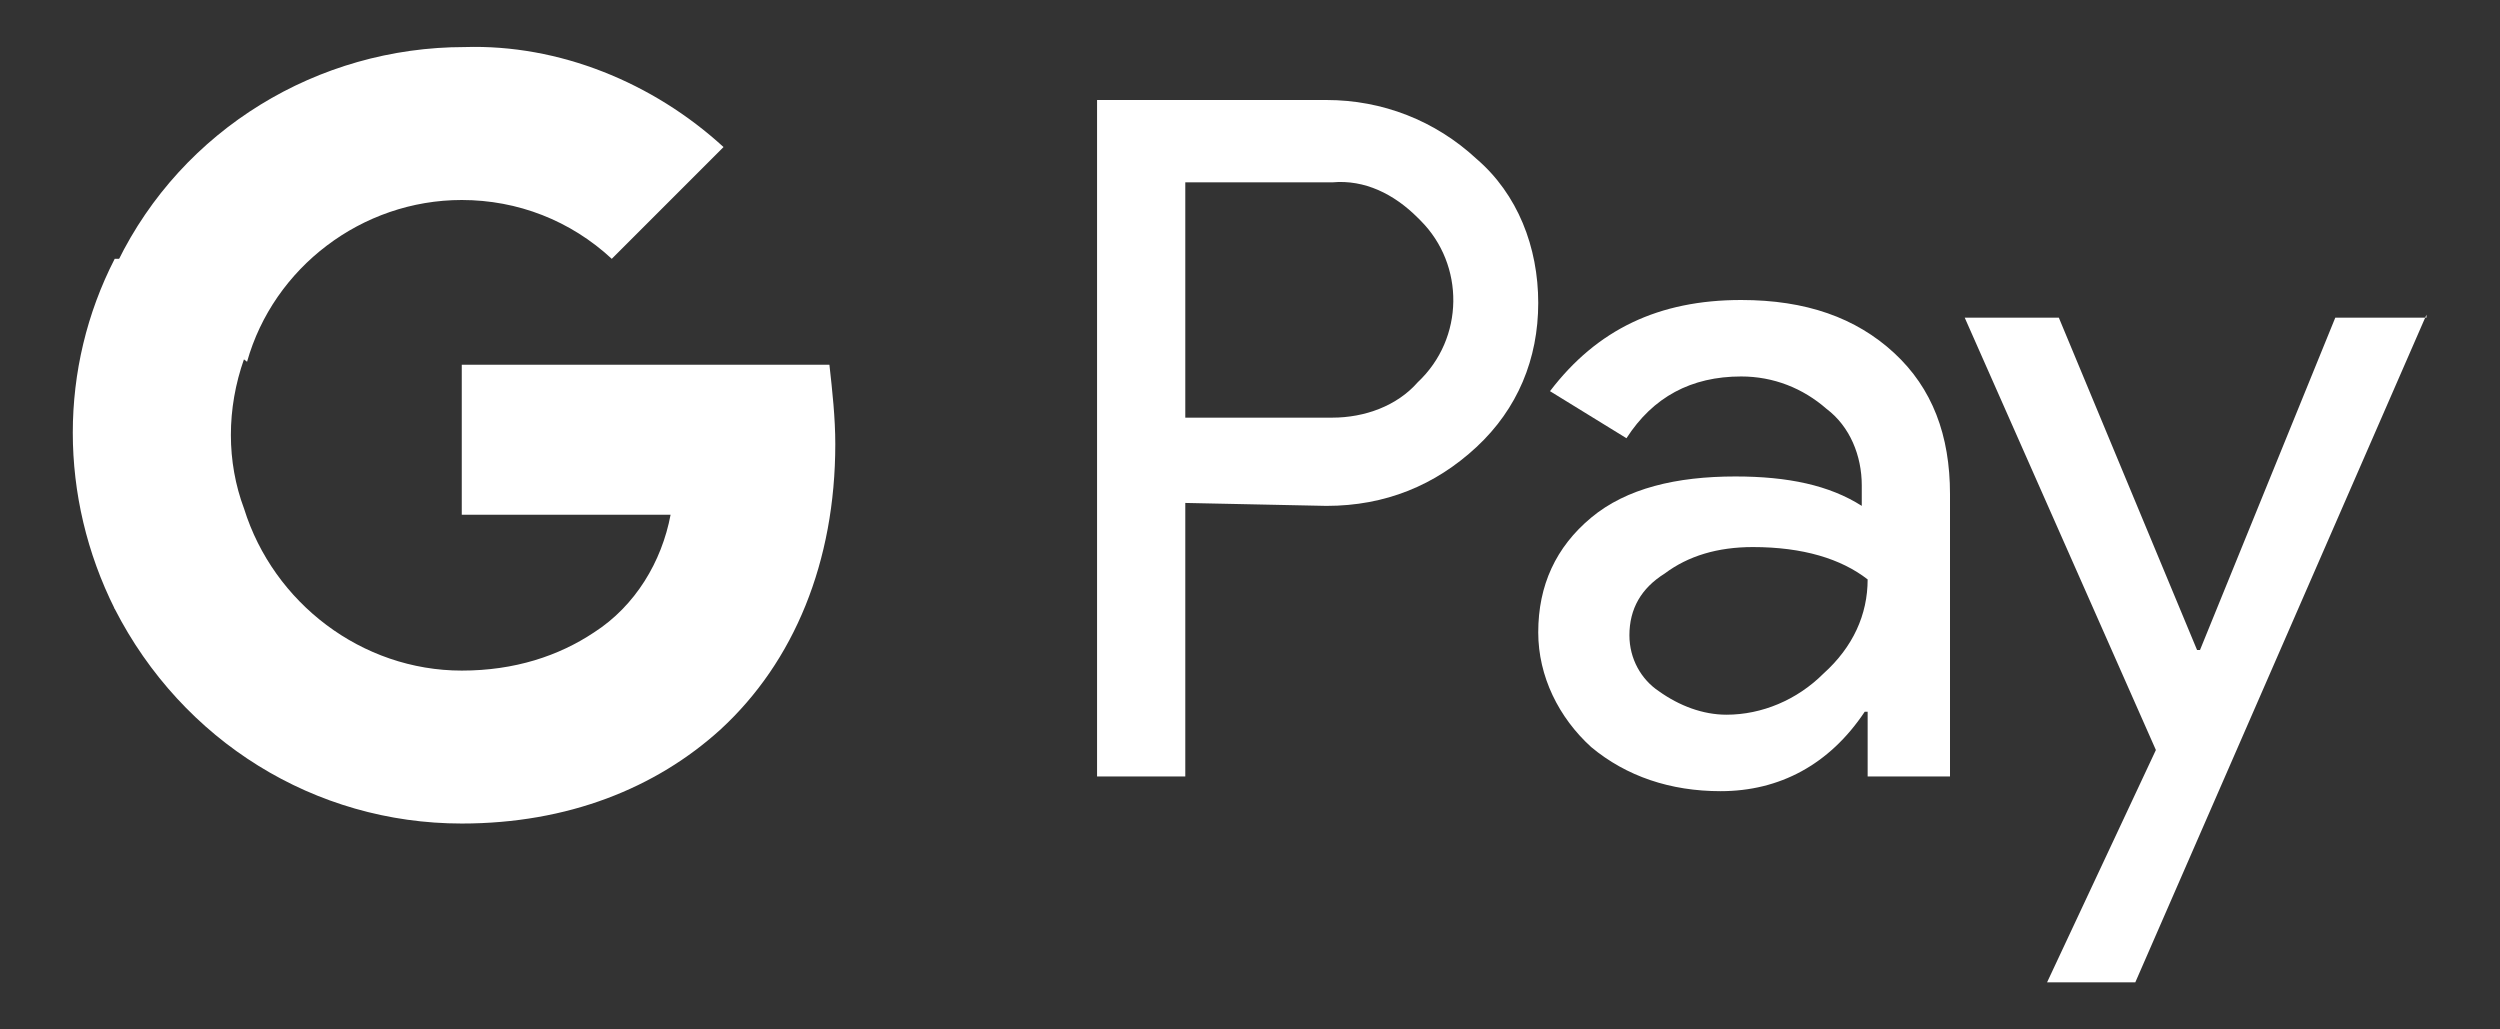
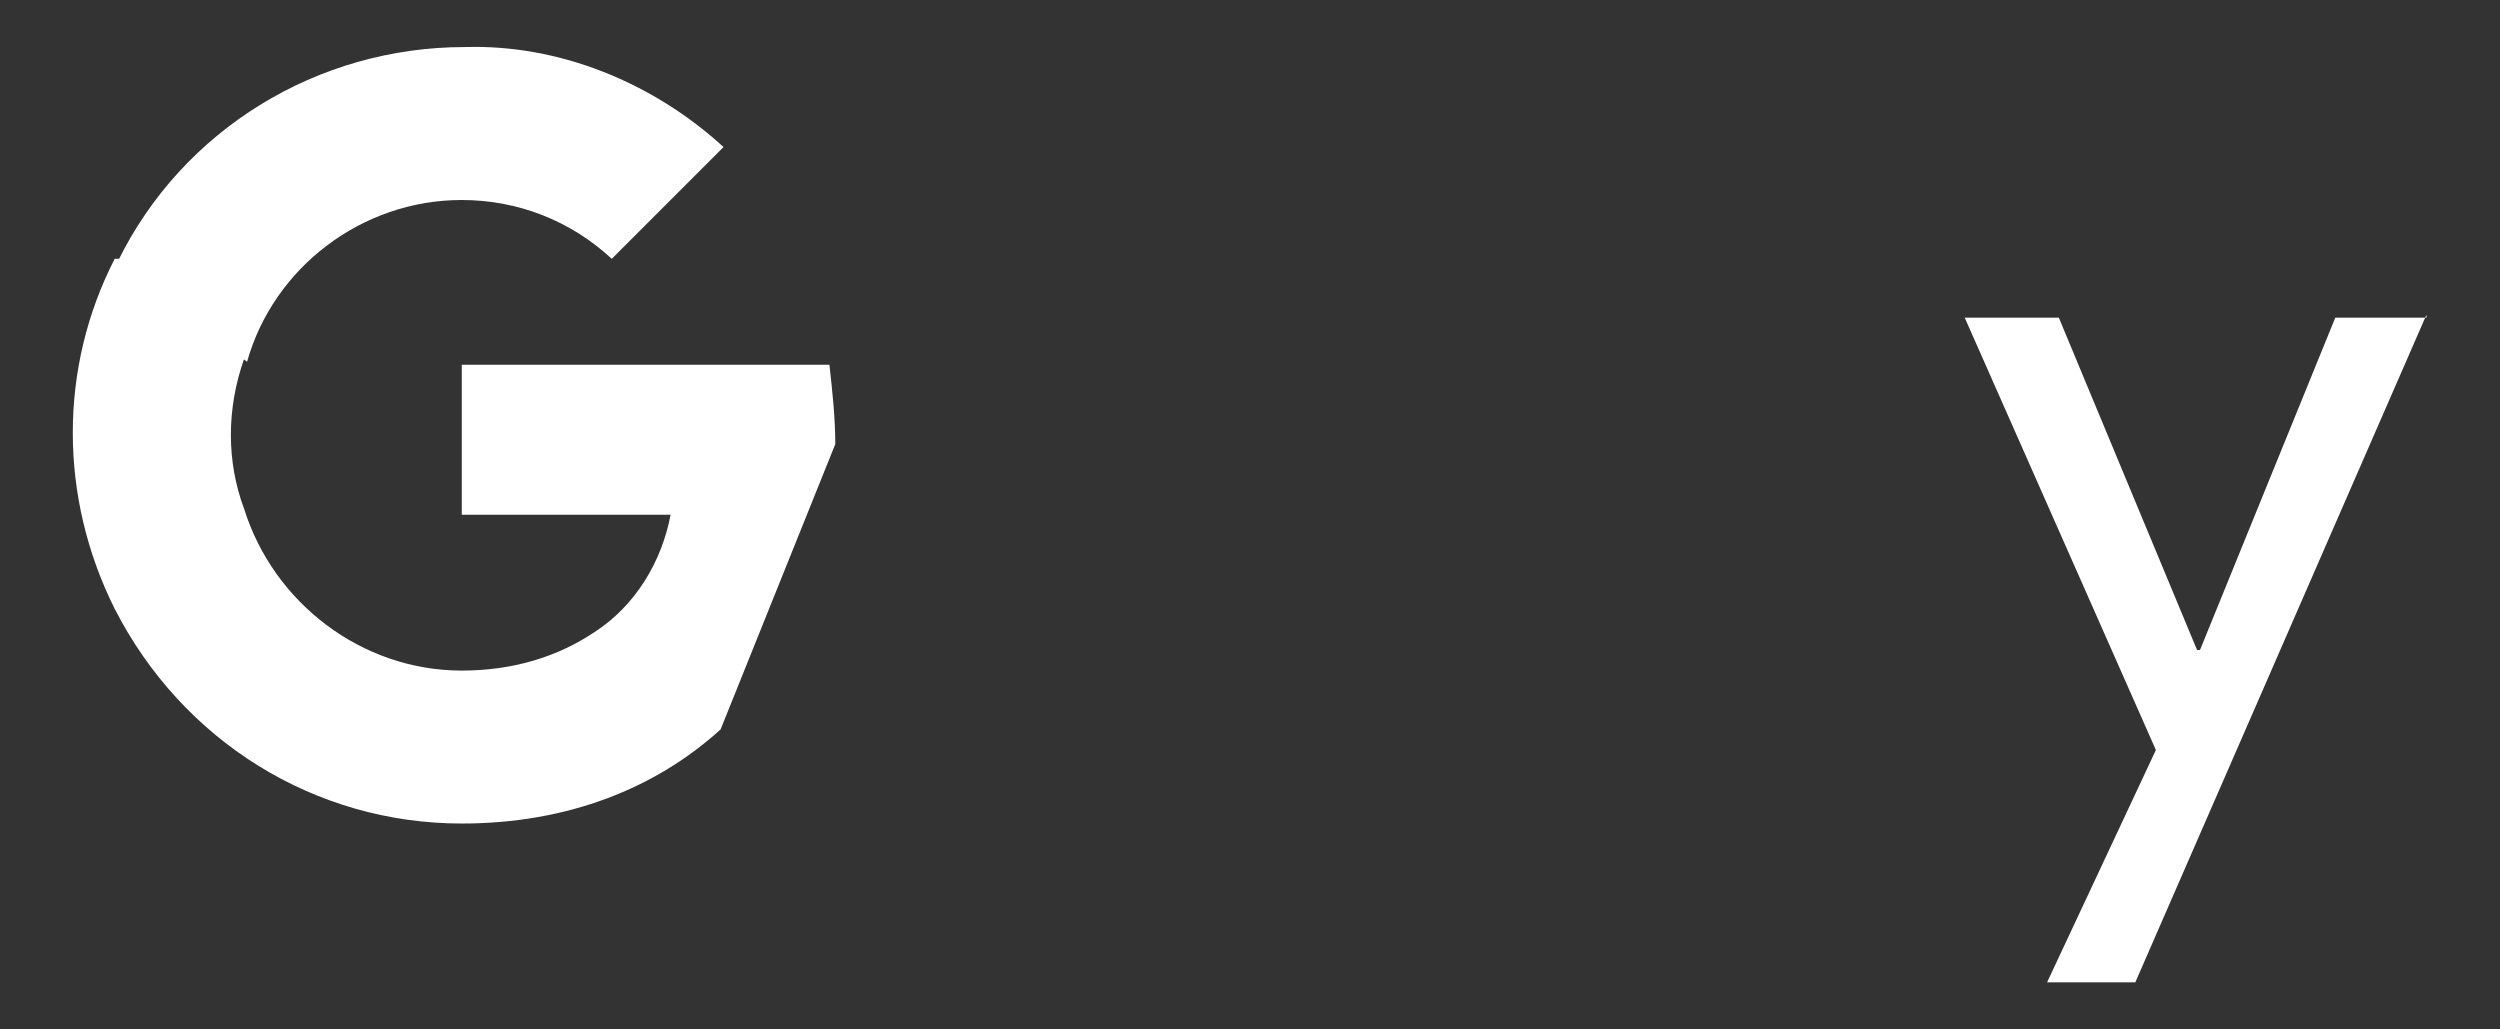
<svg xmlns="http://www.w3.org/2000/svg" version="1.1" id="Layer_1" x="0px" y="0px" viewBox="0 0 85 35" style="enable-background:new 0 0 85 35;" xml:space="preserve">
  <rect x="0" y="0" width="85" height="35" fill="#333333" stroke="none" />
  <style type="text/css">
	.st0{fill:#FFFFFF;}
</style>
-   <path class="st0" d="M40.3,17.1v9.3h-3v-23h7.8c1.9,0,3.7,0.7,5.1,2c1.4,1.2,2.1,3,2.1,4.9s-0.7,3.6-2.1,4.9c-1.4,1.3-3.1,2-5.1,2  L40.3,17.1L40.3,17.1z M40.3,6.2v8h5c1.1,0,2.2-0.4,2.9-1.2c1.6-1.5,1.6-4,0.1-5.5l-0.1-0.1c-0.8-0.8-1.8-1.3-2.9-1.2L40.3,6.2  L40.3,6.2z" />
-   <path class="st0" d="M59.2,10.2c2.2,0,3.9,0.6,5.2,1.8c1.3,1.2,1.9,2.8,1.9,4.8v9.6h-2.8v-2.2h-0.1c-1.2,1.8-2.9,2.7-4.9,2.7  c-1.7,0-3.2-0.5-4.4-1.5c-1.1-1-1.8-2.4-1.8-3.9c0-1.6,0.6-2.9,1.8-3.9s2.9-1.4,4.9-1.4c1.8,0,3.2,0.3,4.3,1v-0.7c0-1-0.4-2-1.2-2.6  c-0.8-0.7-1.8-1.1-2.9-1.1c-1.7,0-3,0.7-3.9,2.1l-2.6-1.6C54.3,11.2,56.4,10.2,59.2,10.2z M55.4,21.6c0,0.8,0.4,1.5,1,1.9  c0.7,0.5,1.5,0.8,2.3,0.8c1.2,0,2.4-0.5,3.3-1.4c1-0.9,1.5-2,1.5-3.2c-0.9-0.7-2.2-1.1-3.9-1.1c-1.2,0-2.2,0.3-3,0.9  C55.8,20,55.4,20.7,55.4,21.6z" />
  <path class="st0" d="M82.5,10.7l-9.9,22.7h-3l3.7-7.9l-6.5-14.7H70l4.7,11.3h0.1l4.6-11.3h3.1V10.7z" />
-   <path class="st0" d="M28.4,15.1c0-0.9-0.1-1.8-0.2-2.7H15.7v5.1h7.1c-0.3,1.6-1.2,3.1-2.6,4v3.3h4.3C27,22.5,28.4,19.1,28.4,15.1z" />
+   <path class="st0" d="M28.4,15.1c0-0.9-0.1-1.8-0.2-2.7H15.7v5.1h7.1c-0.3,1.6-1.2,3.1-2.6,4v3.3h4.3z" />
  <path class="st0" d="M15.7,28c3.6,0,6.6-1.2,8.8-3.2l-4.3-3.3c-1.2,0.8-2.7,1.3-4.5,1.3c-3.4,0-6.4-2.3-7.4-5.5H3.9v3.4  C6.2,25.2,10.7,28,15.7,28z" />
  <path class="st0" d="M8.3,17.3c-0.6-1.6-0.6-3.4,0-5.1V8.8H3.9C2,12.5,2,16.9,3.9,20.7L8.3,17.3z" />
  <path class="st0" d="M15.7,6.8c1.9,0,3.7,0.7,5.1,2l0,0L24.6,5c-2.4-2.2-5.6-3.5-8.8-3.4c-5,0-9.6,2.8-11.8,7.3l4.4,3.4  C9.3,9.1,12.3,6.8,15.7,6.8z" />
</svg>